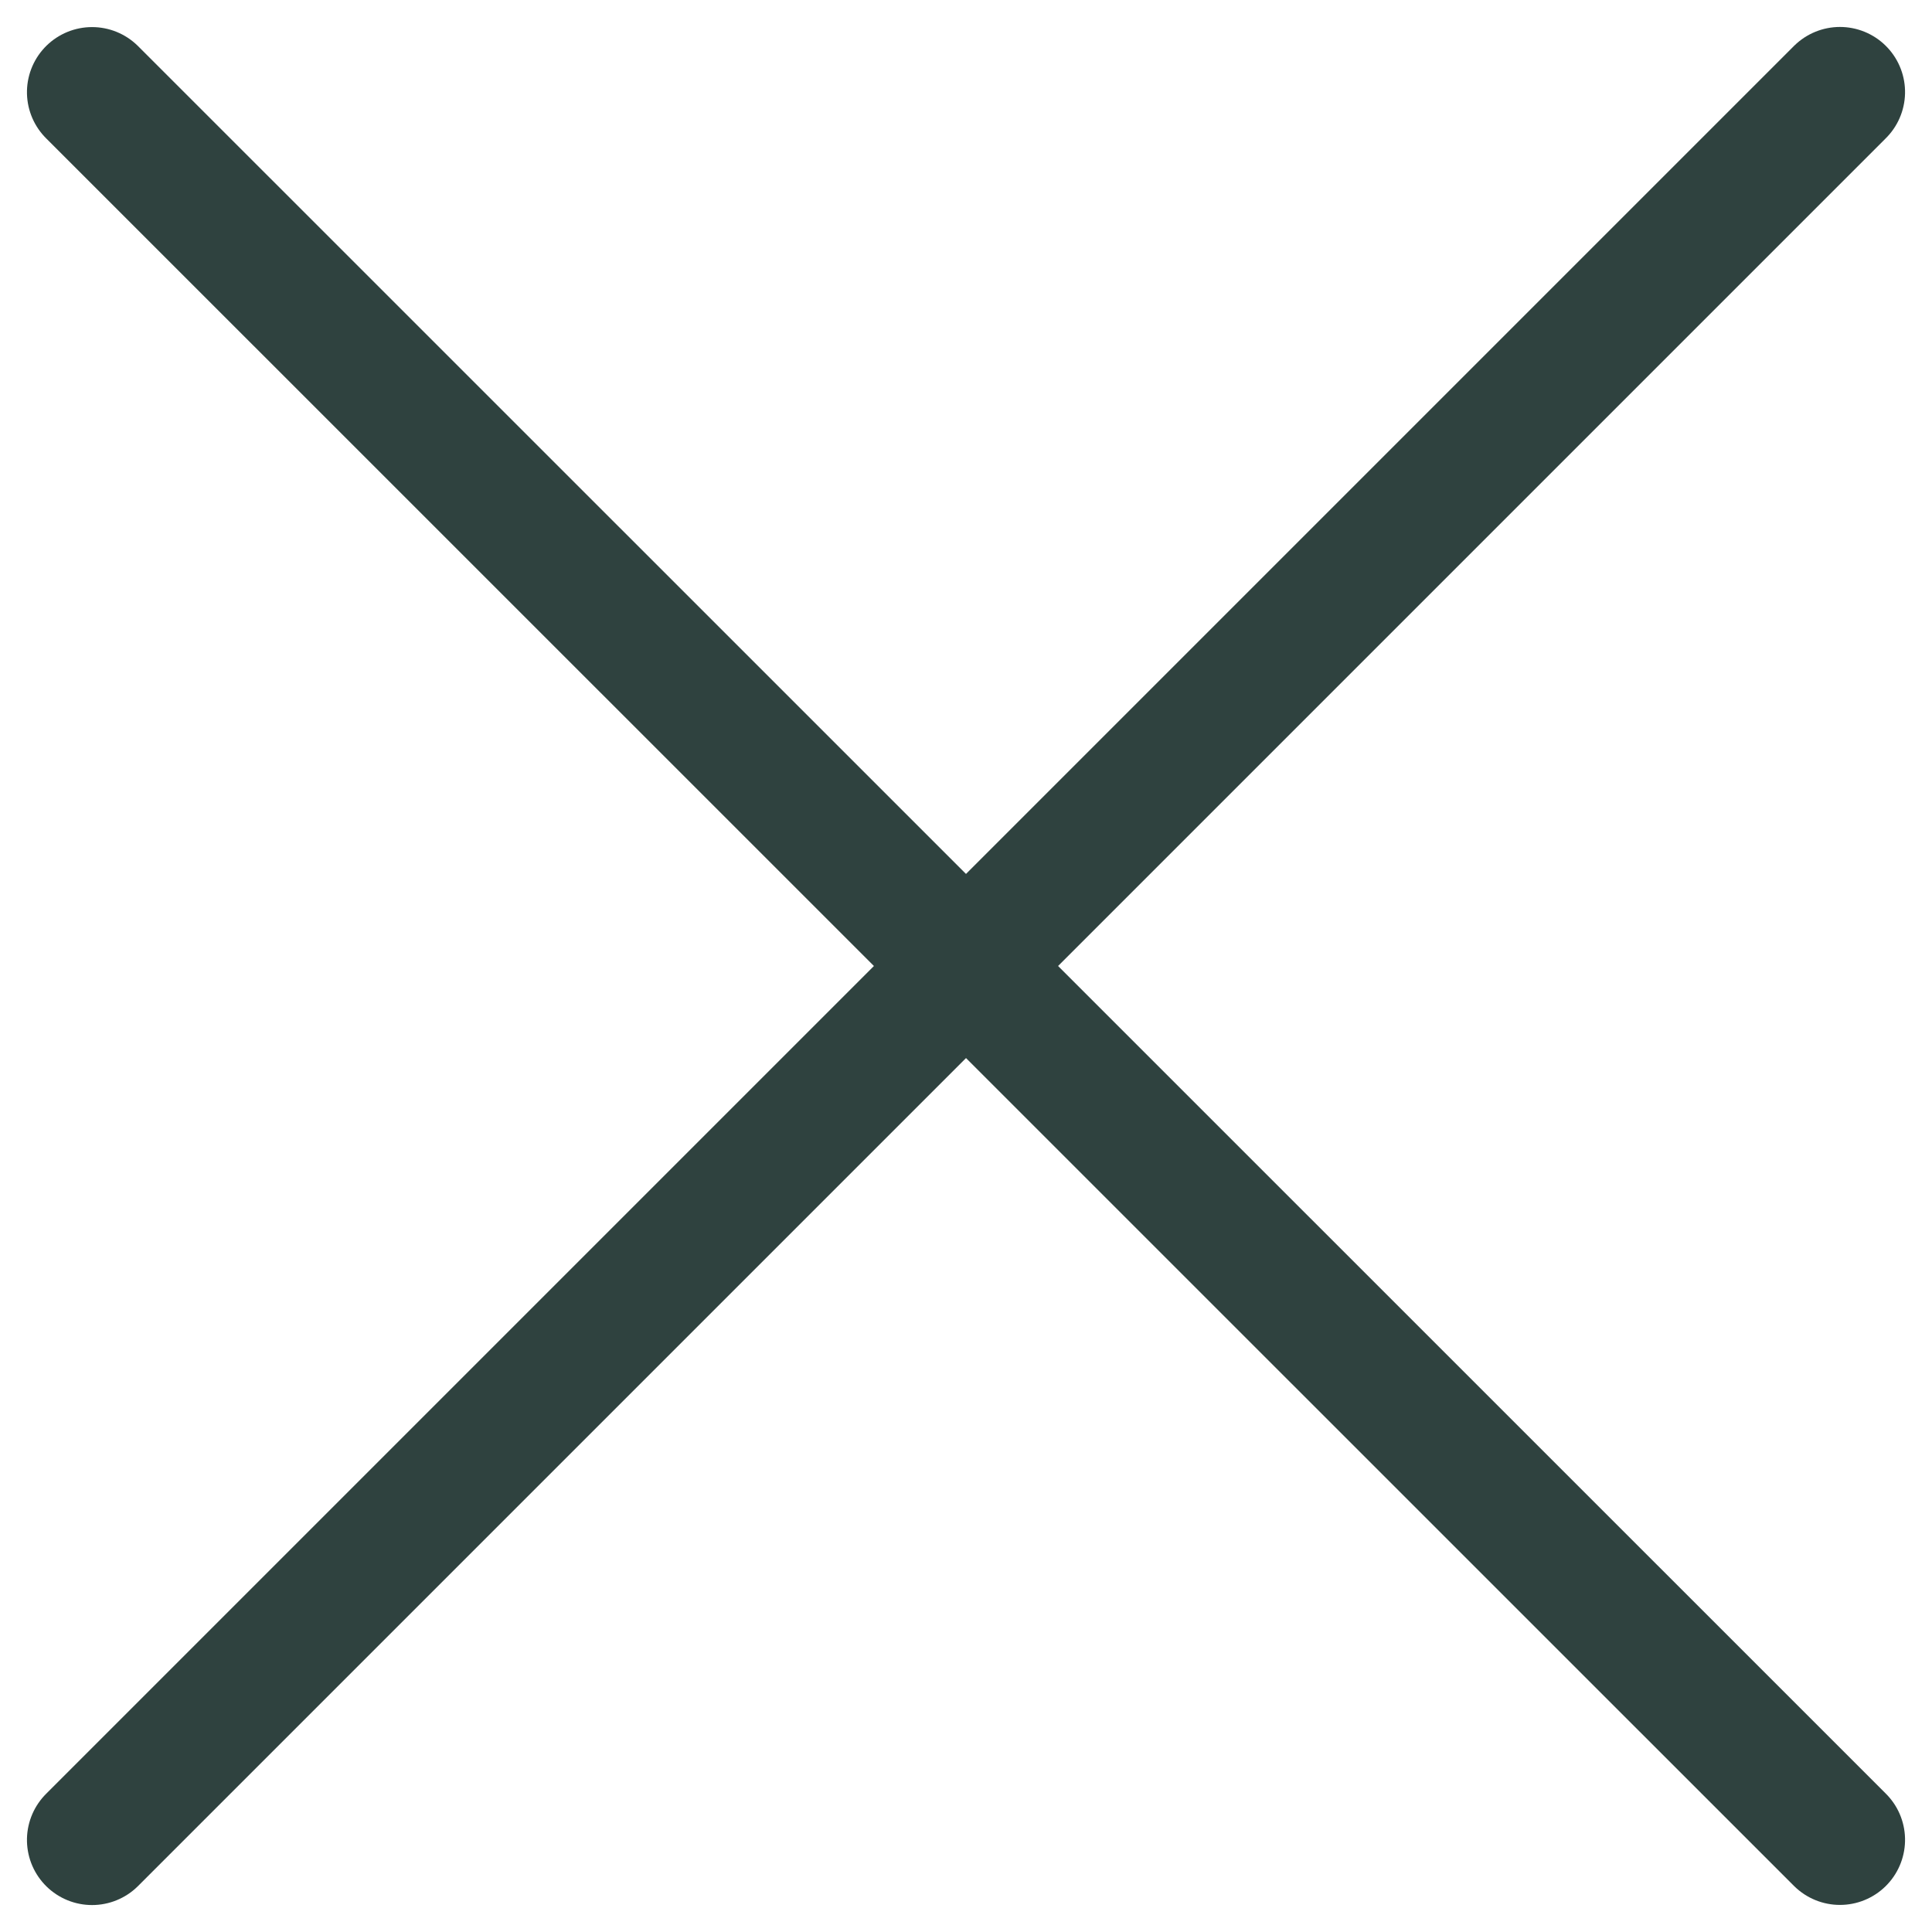
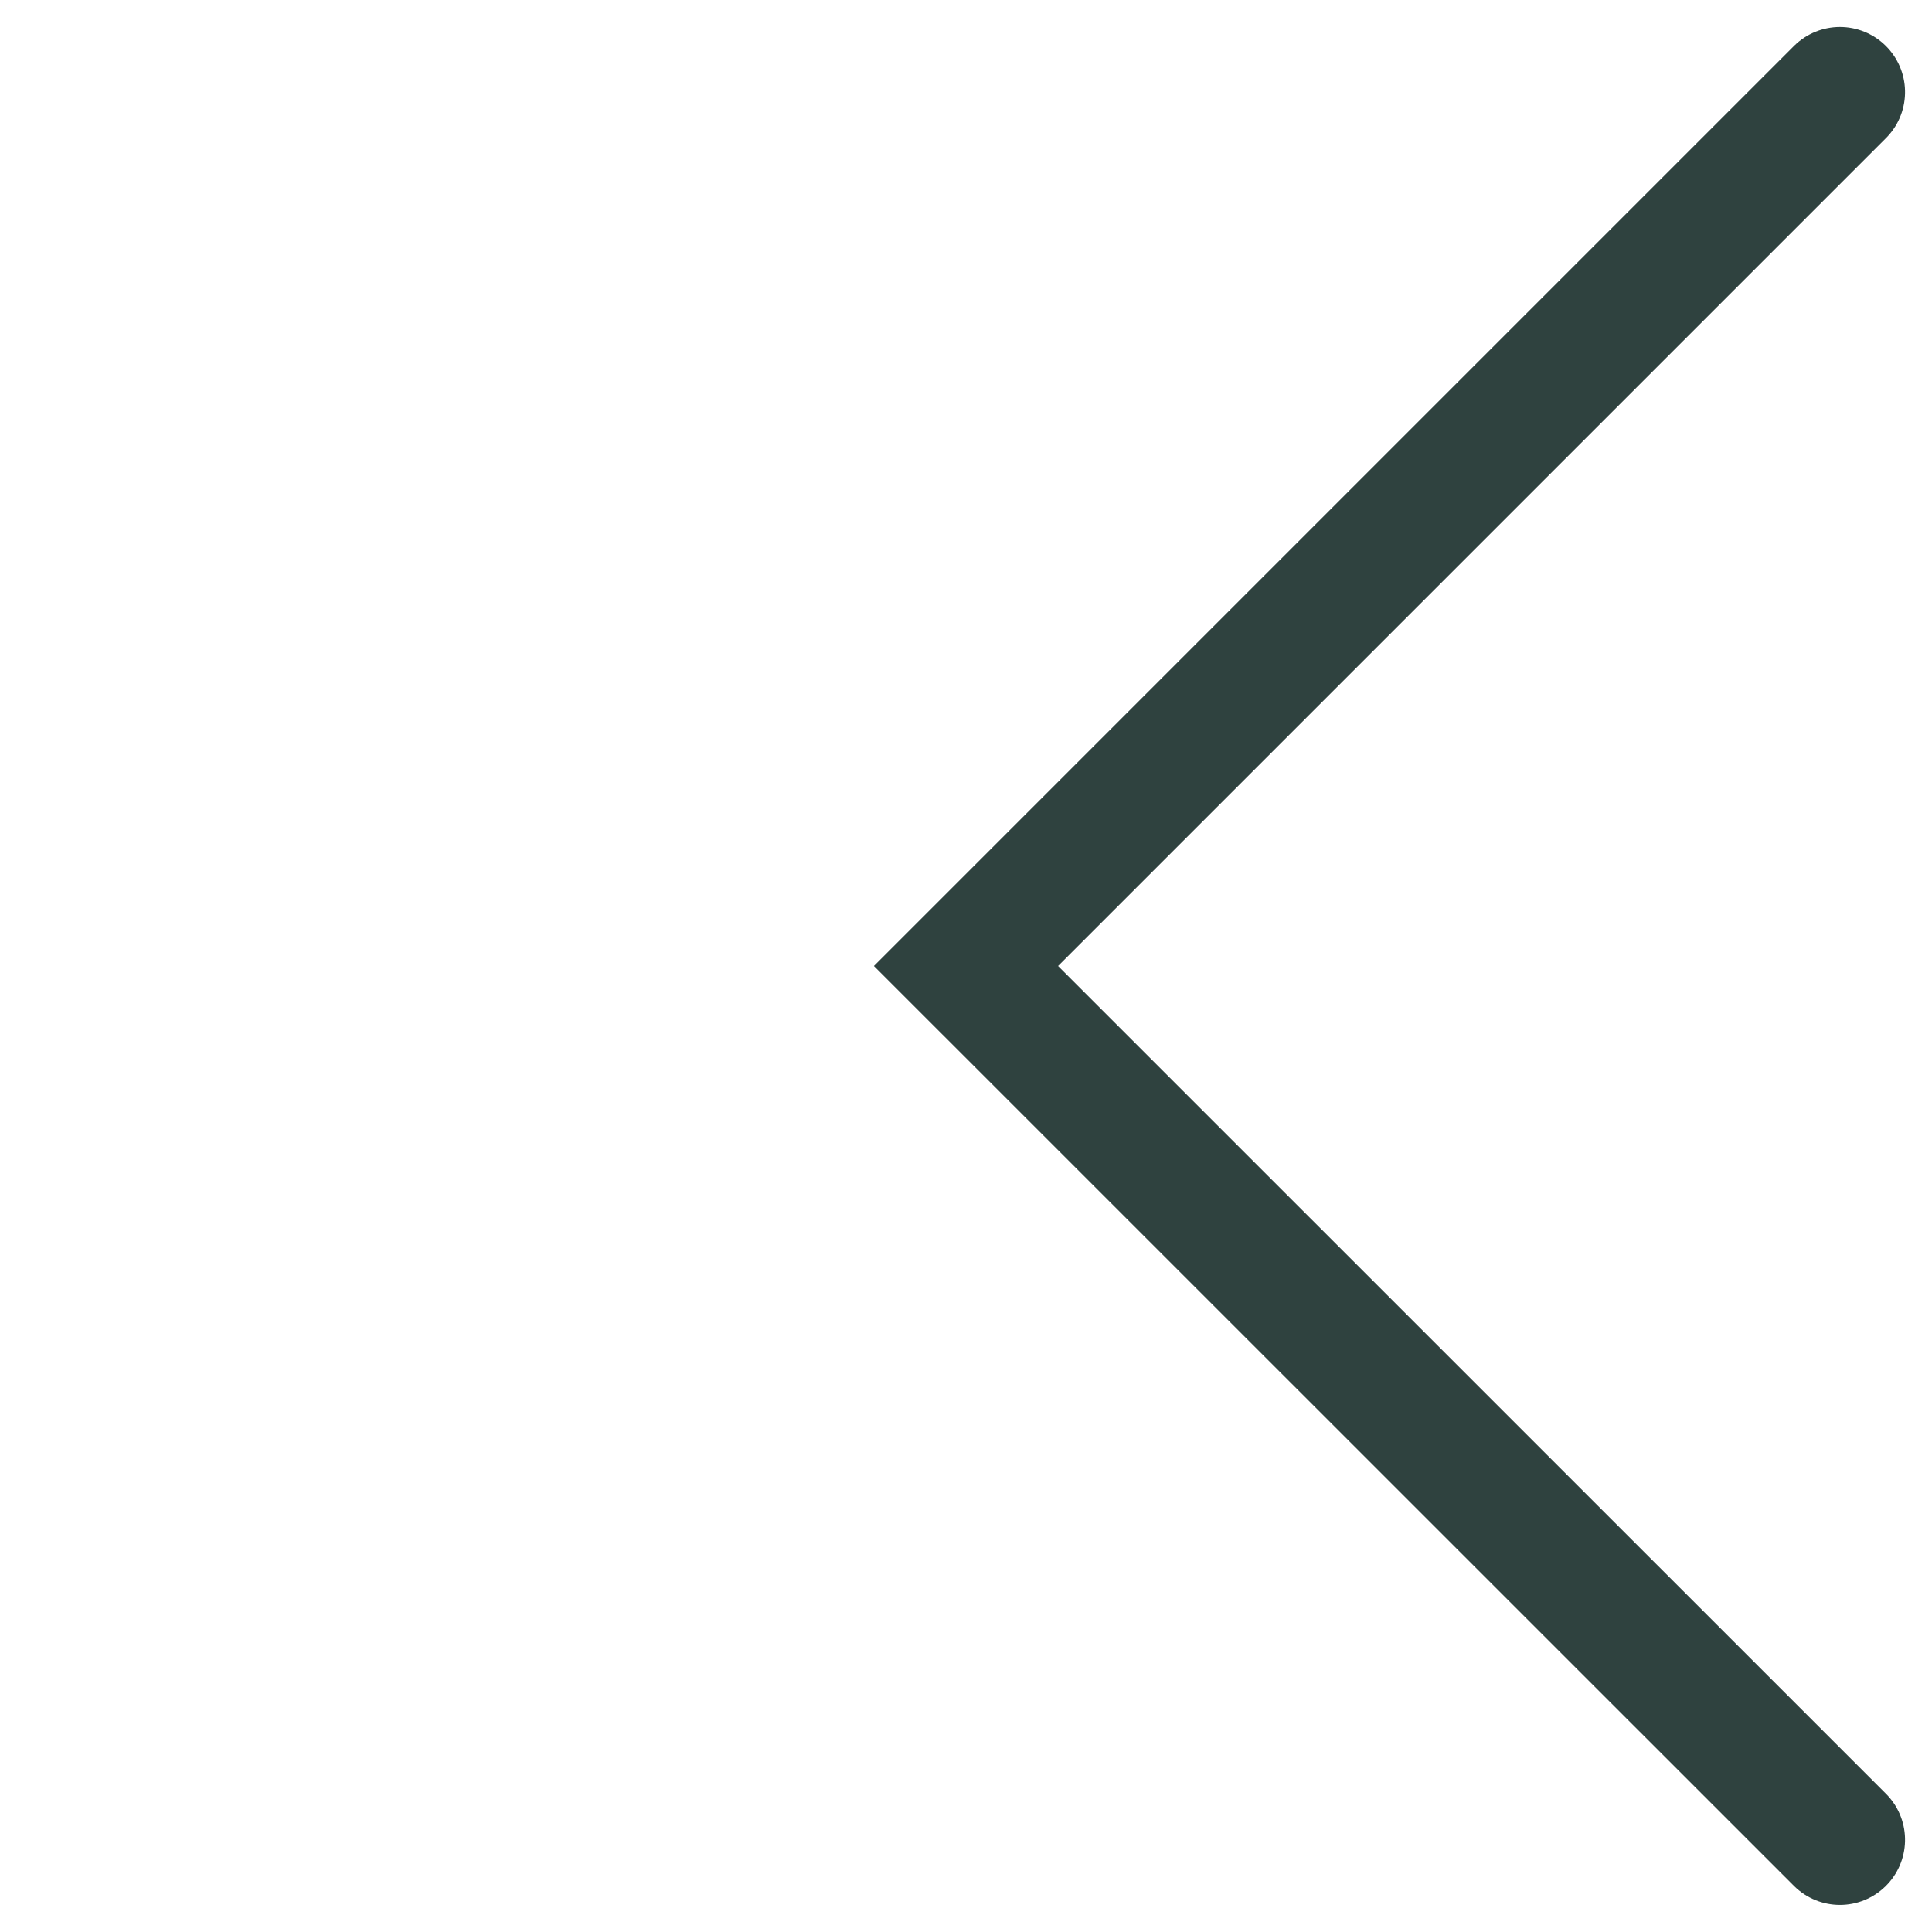
<svg xmlns="http://www.w3.org/2000/svg" width="14.838" height="14.838" viewBox="0 0 14.838 14.838">
  <g id="Group_5313" data-name="Group 5313" transform="translate(-521.845 -684.41)">
-     <path id="Path_11259" data-name="Path 11259" d="M0,0,6.712,6.712,13.423,0" transform="translate(522.552 698.541) rotate(-90)" fill="none" stroke="#2f423f" stroke-linecap="round" stroke-width="1" />
    <path id="Path_11323" data-name="Path 11323" d="M0,0,6.712,6.712,13.423,0" transform="translate(535.976 685.117) rotate(90)" fill="none" stroke="#2f423f" stroke-linecap="round" stroke-width="1" />
  </g>
</svg>